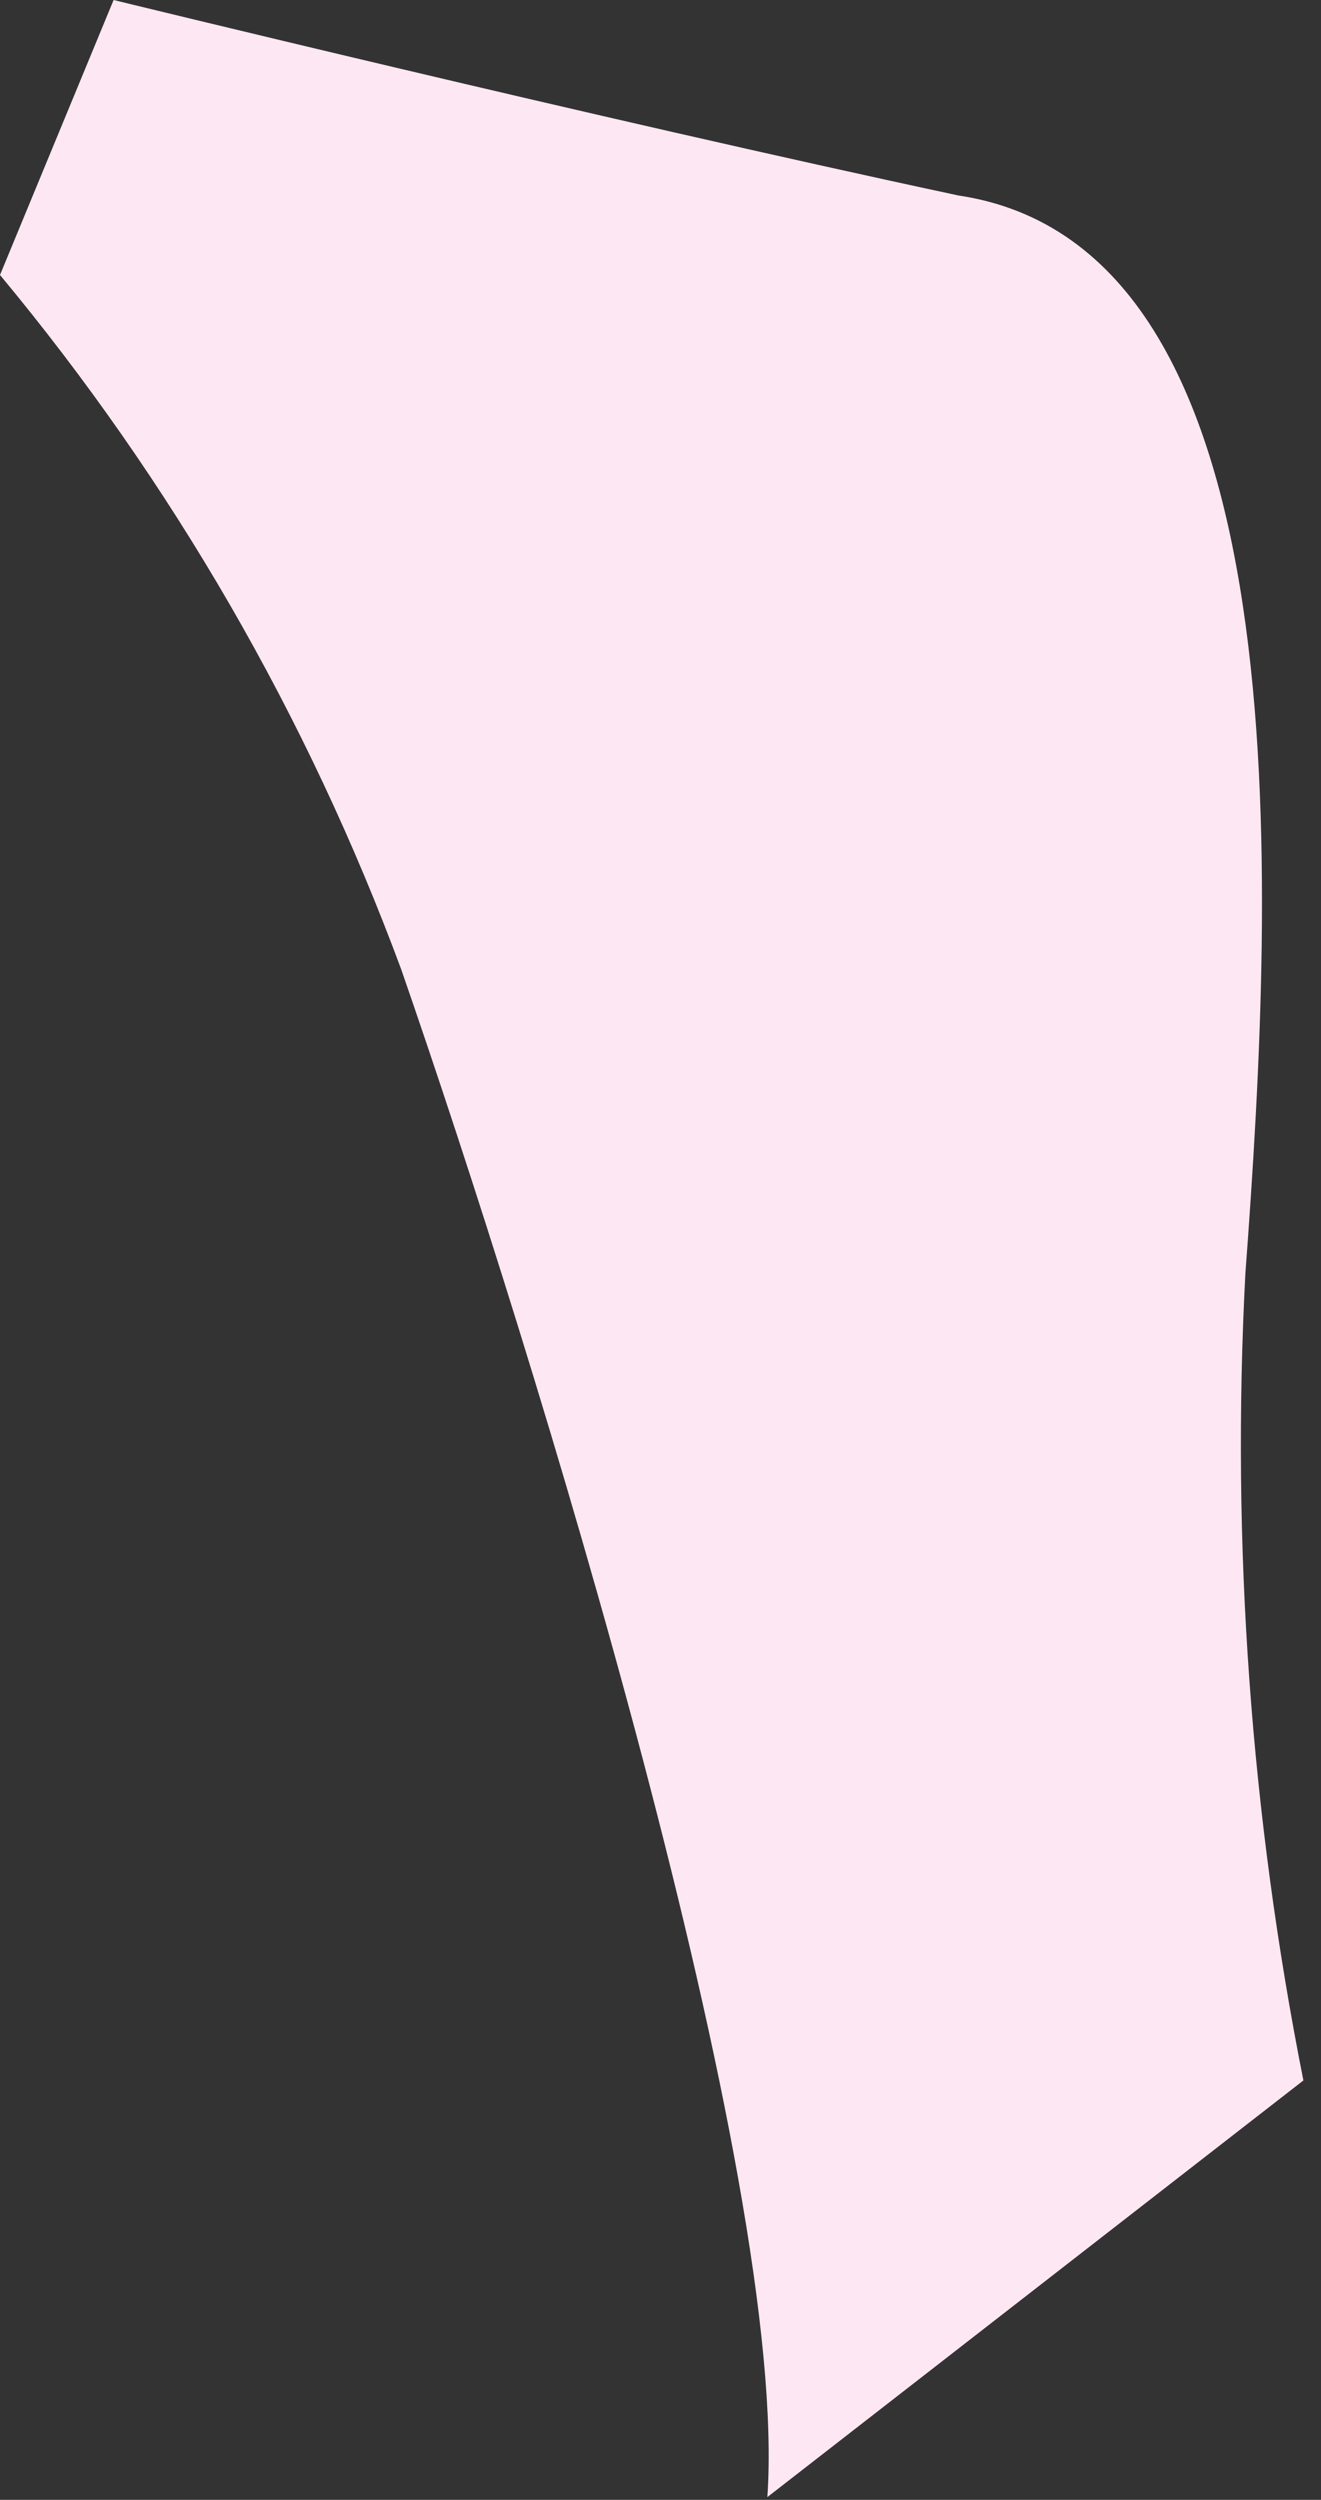
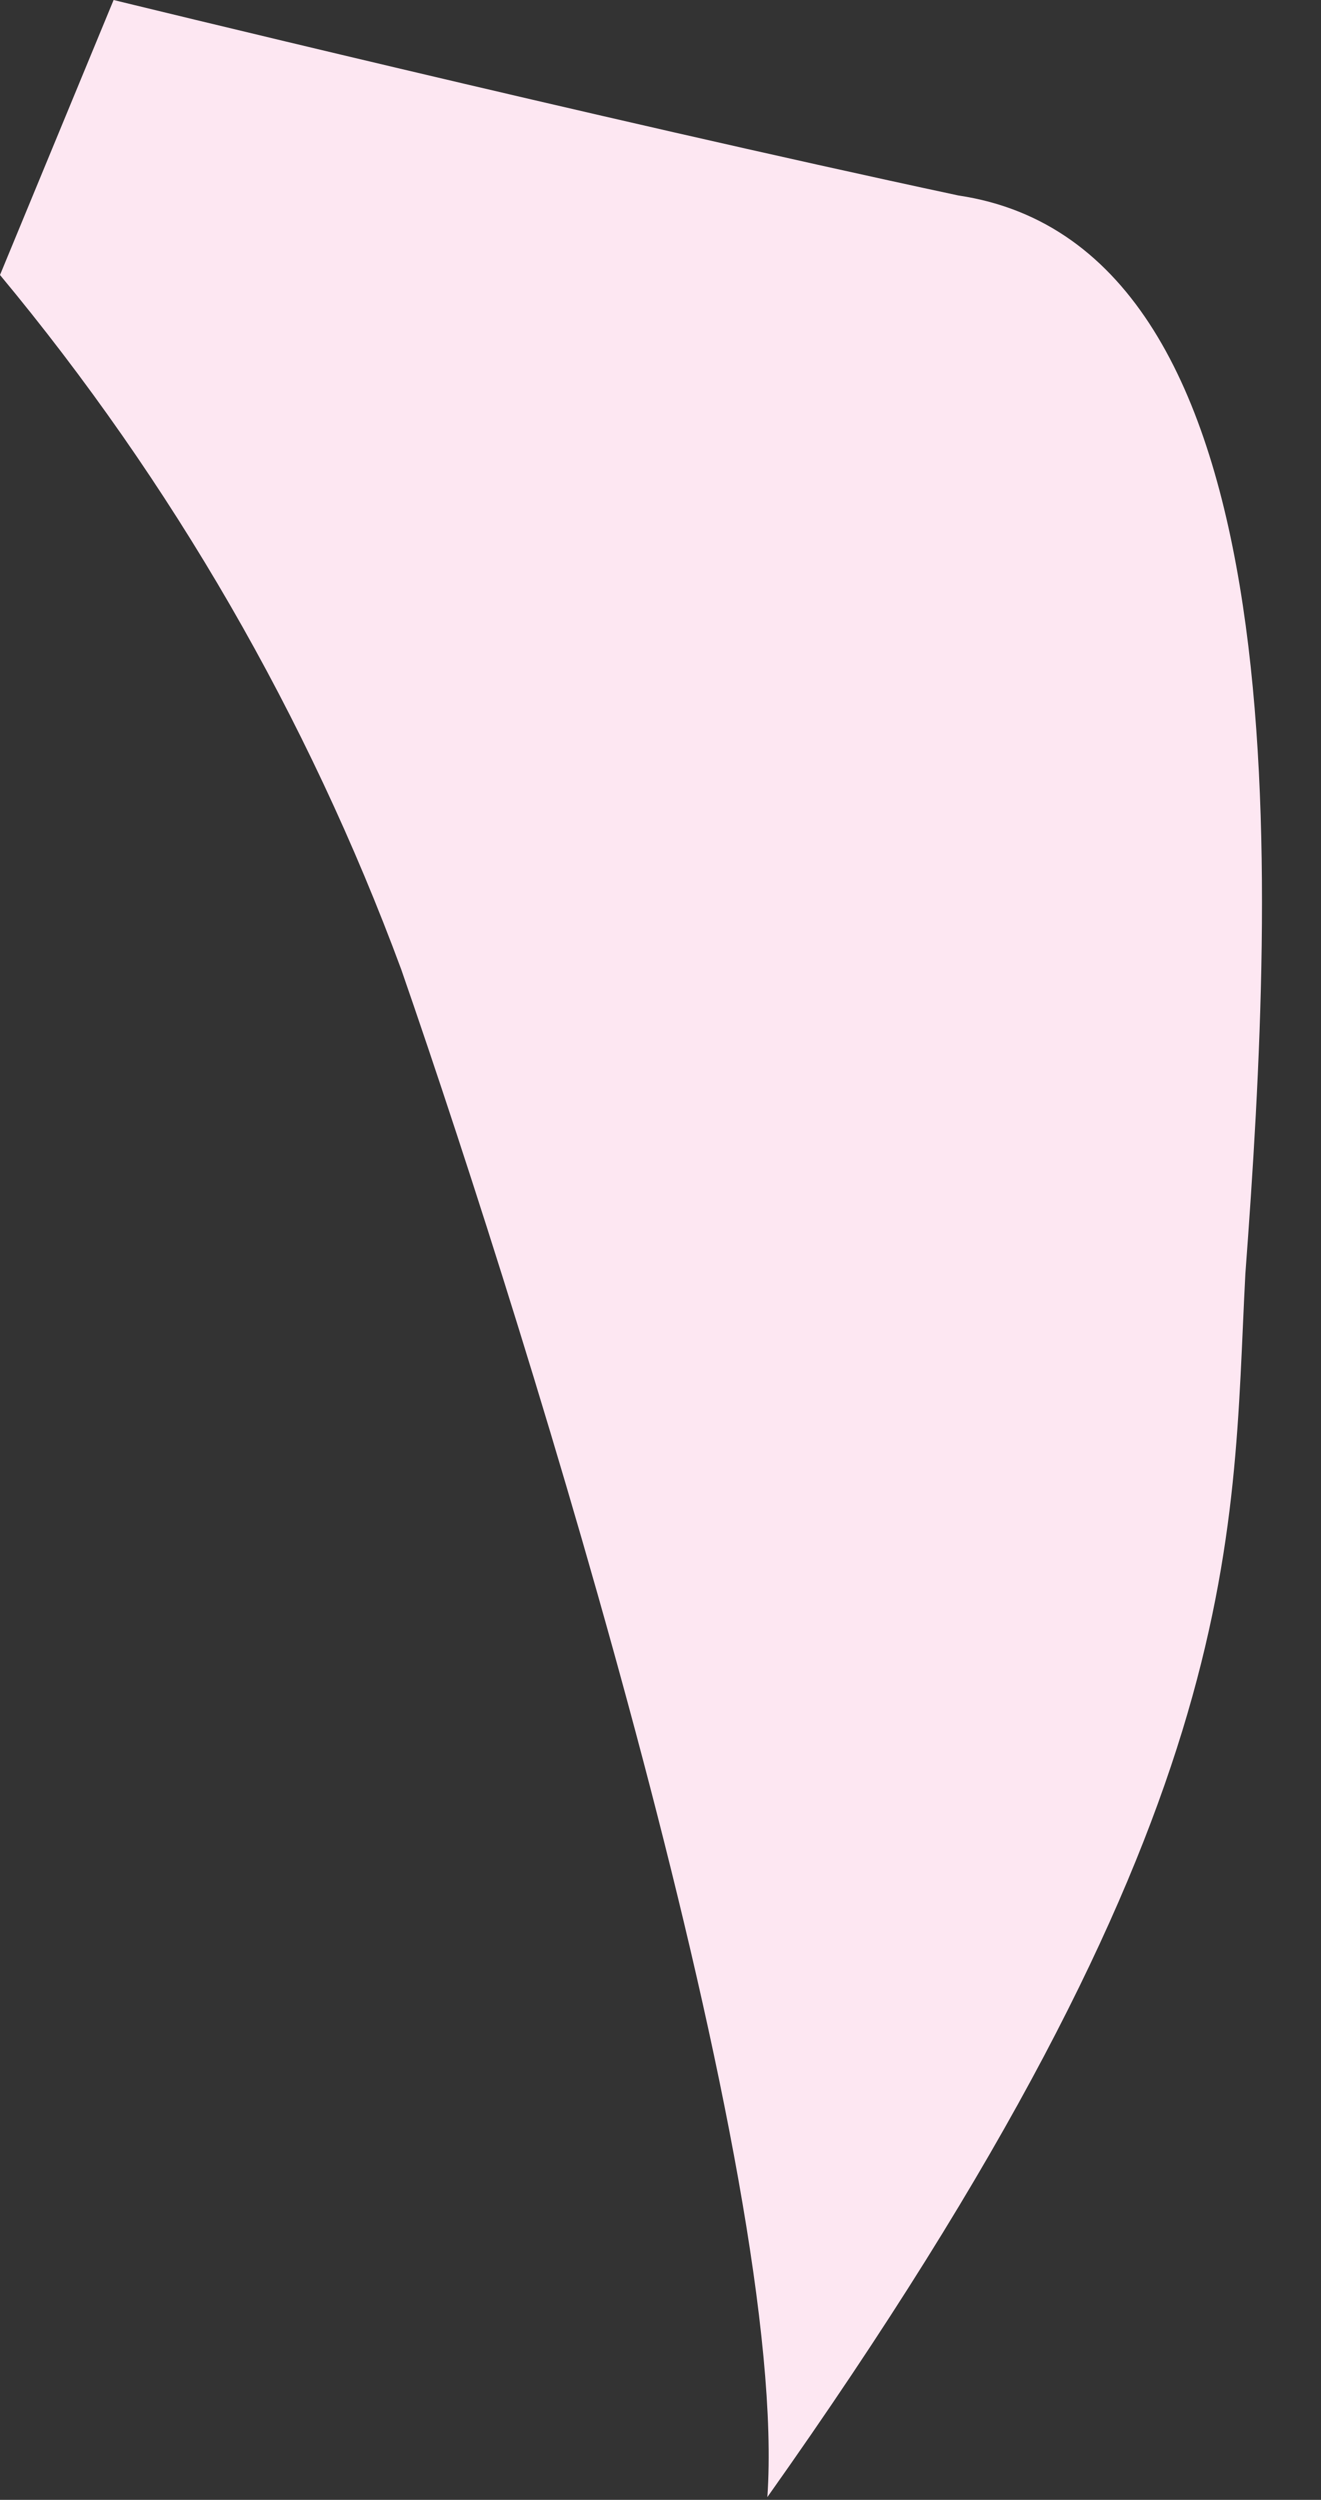
<svg xmlns="http://www.w3.org/2000/svg" fill="none" height="100%" overflow="visible" preserveAspectRatio="none" style="display: block;" viewBox="0 0 37 70" width="100%">
  <rect x="0" y="0" width="37" height="70" fill="#333333" stroke="none" />
-   <path d="M0 7.7C4.821 13.499 8.621 20.074 11.238 27.145C15.013 38.024 22.106 61.047 21.493 69.923L36.507 58.256C35.03 50.821 34.484 43.231 34.882 35.662C35.709 24.578 36.545 6.922 26.845 5.474C16.706 3.306 3.182 0 3.182 0L0 7.7Z" fill="#FDE7F2" id="Vector" />
+   <path d="M0 7.7C4.821 13.499 8.621 20.074 11.238 27.145C15.013 38.024 22.106 61.047 21.493 69.923C35.03 50.821 34.484 43.231 34.882 35.662C35.709 24.578 36.545 6.922 26.845 5.474C16.706 3.306 3.182 0 3.182 0L0 7.7Z" fill="#FDE7F2" id="Vector" />
</svg>